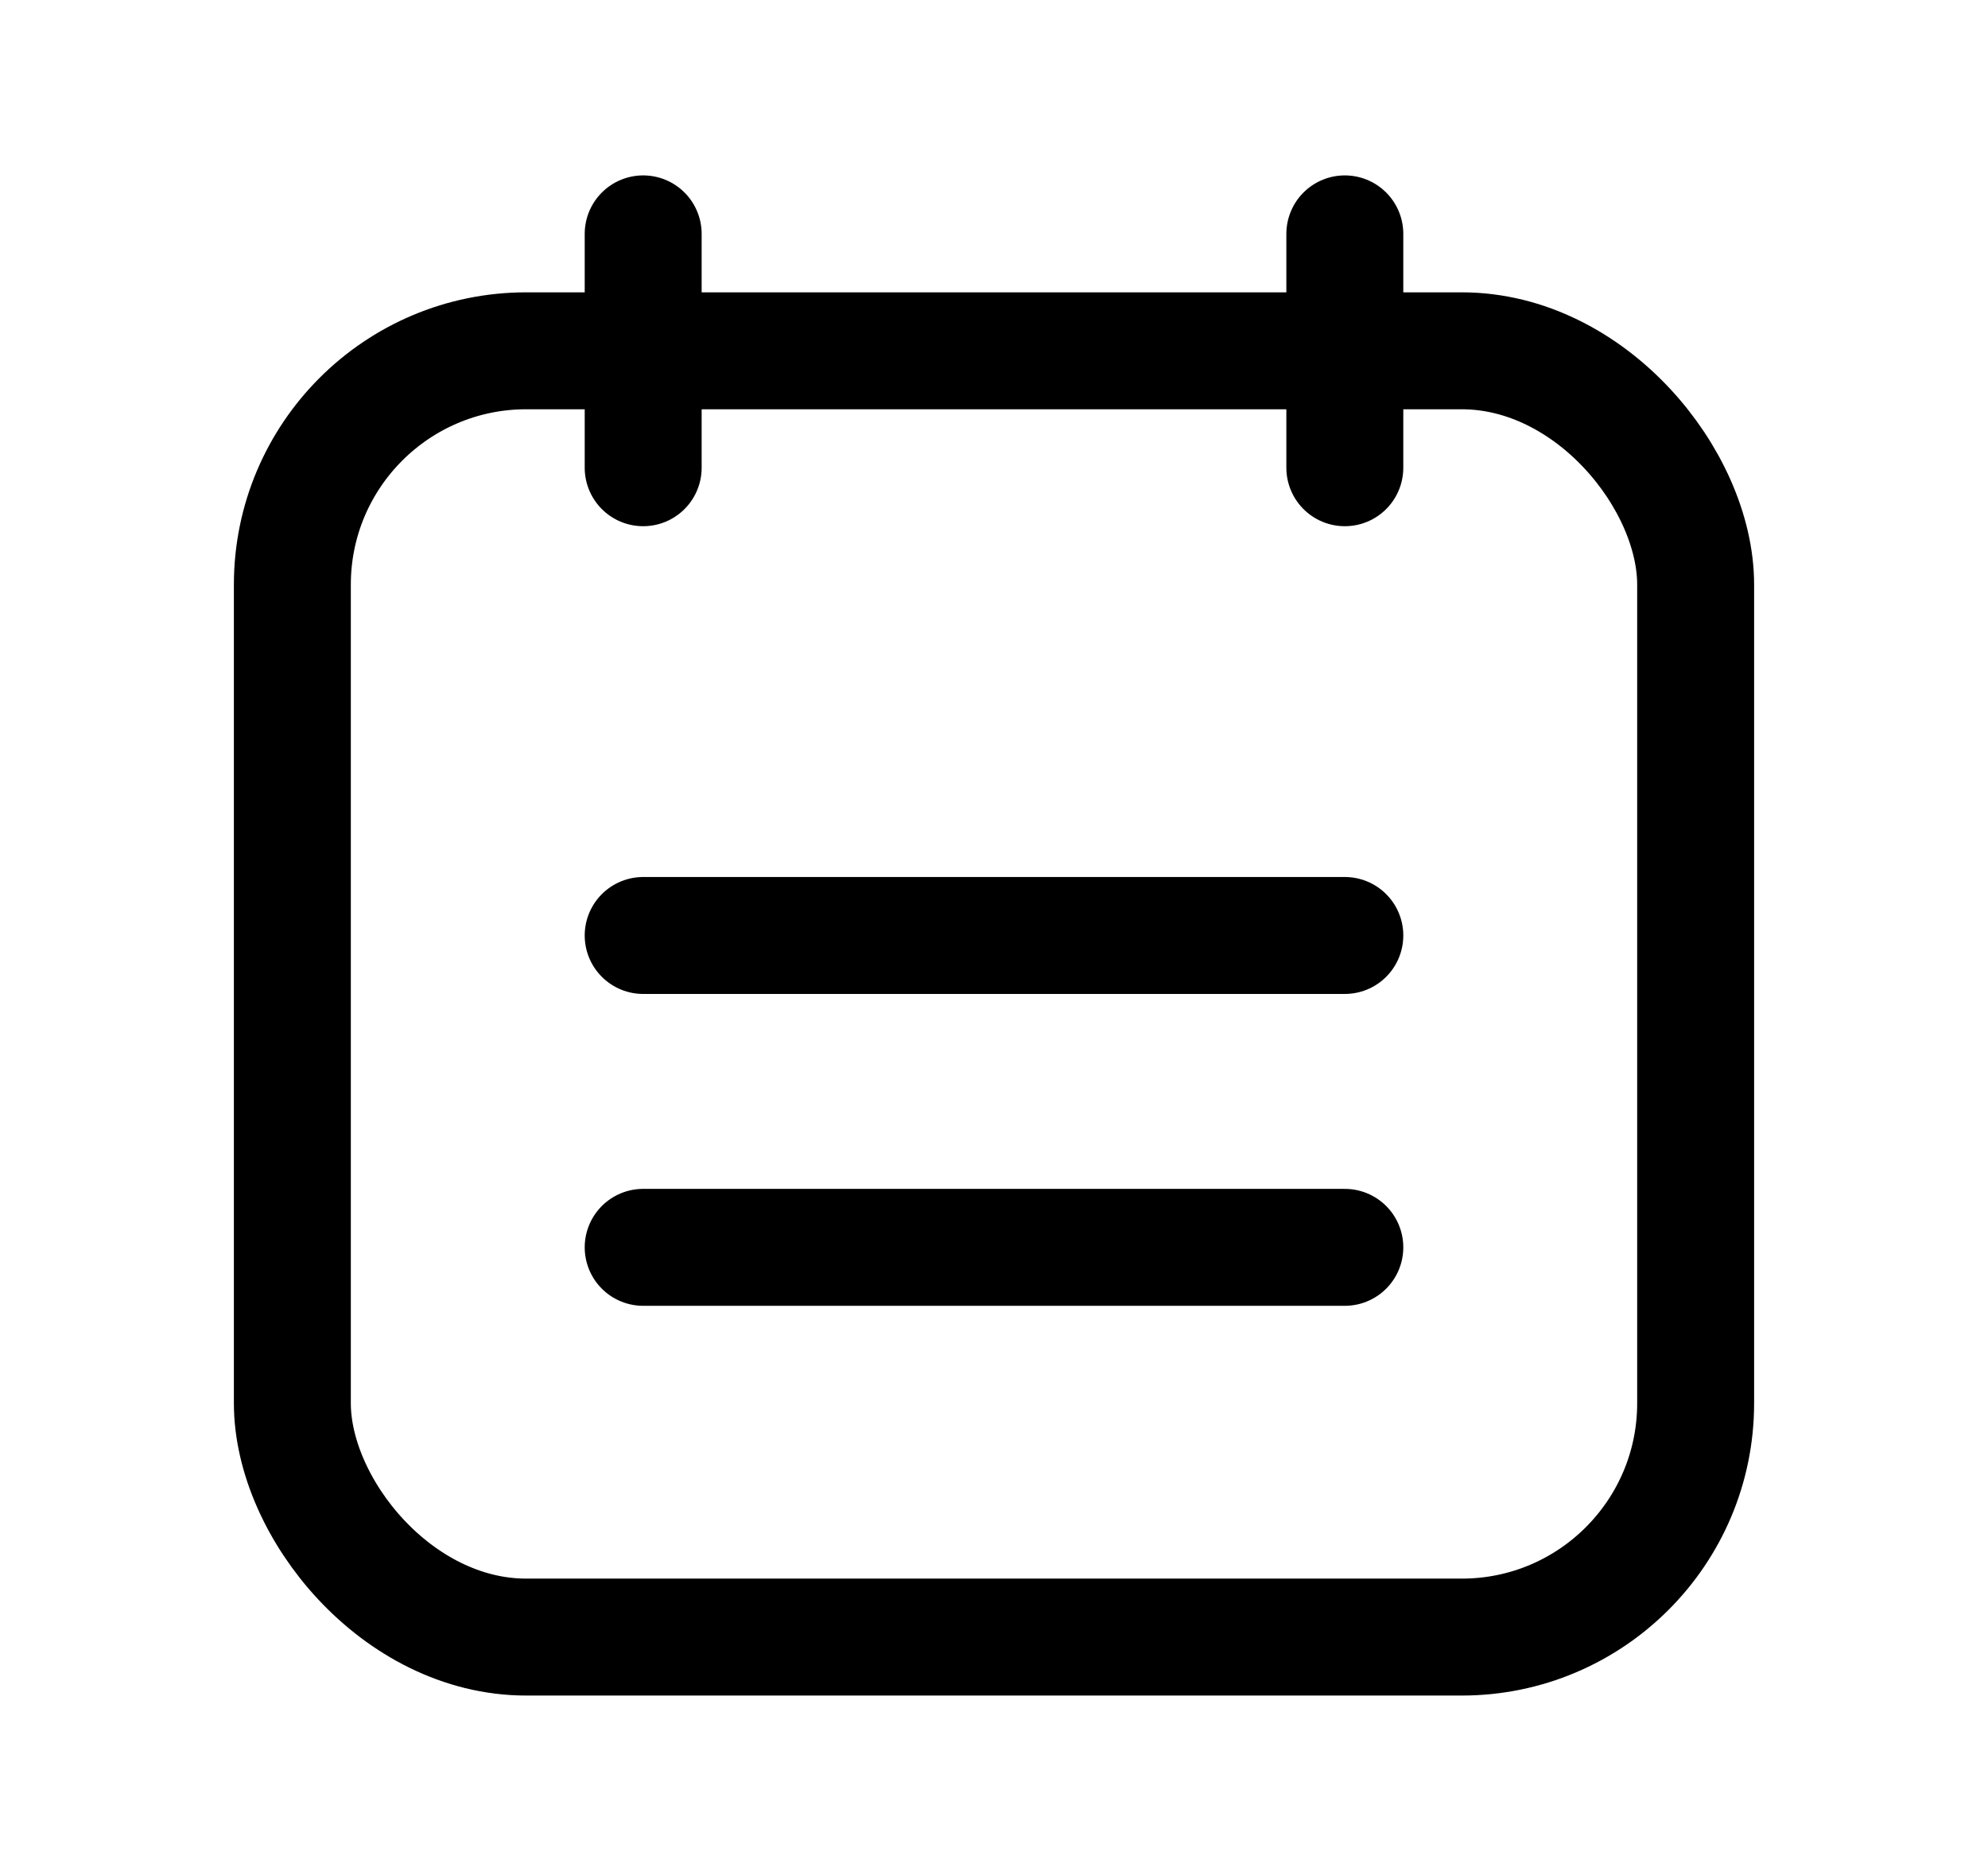
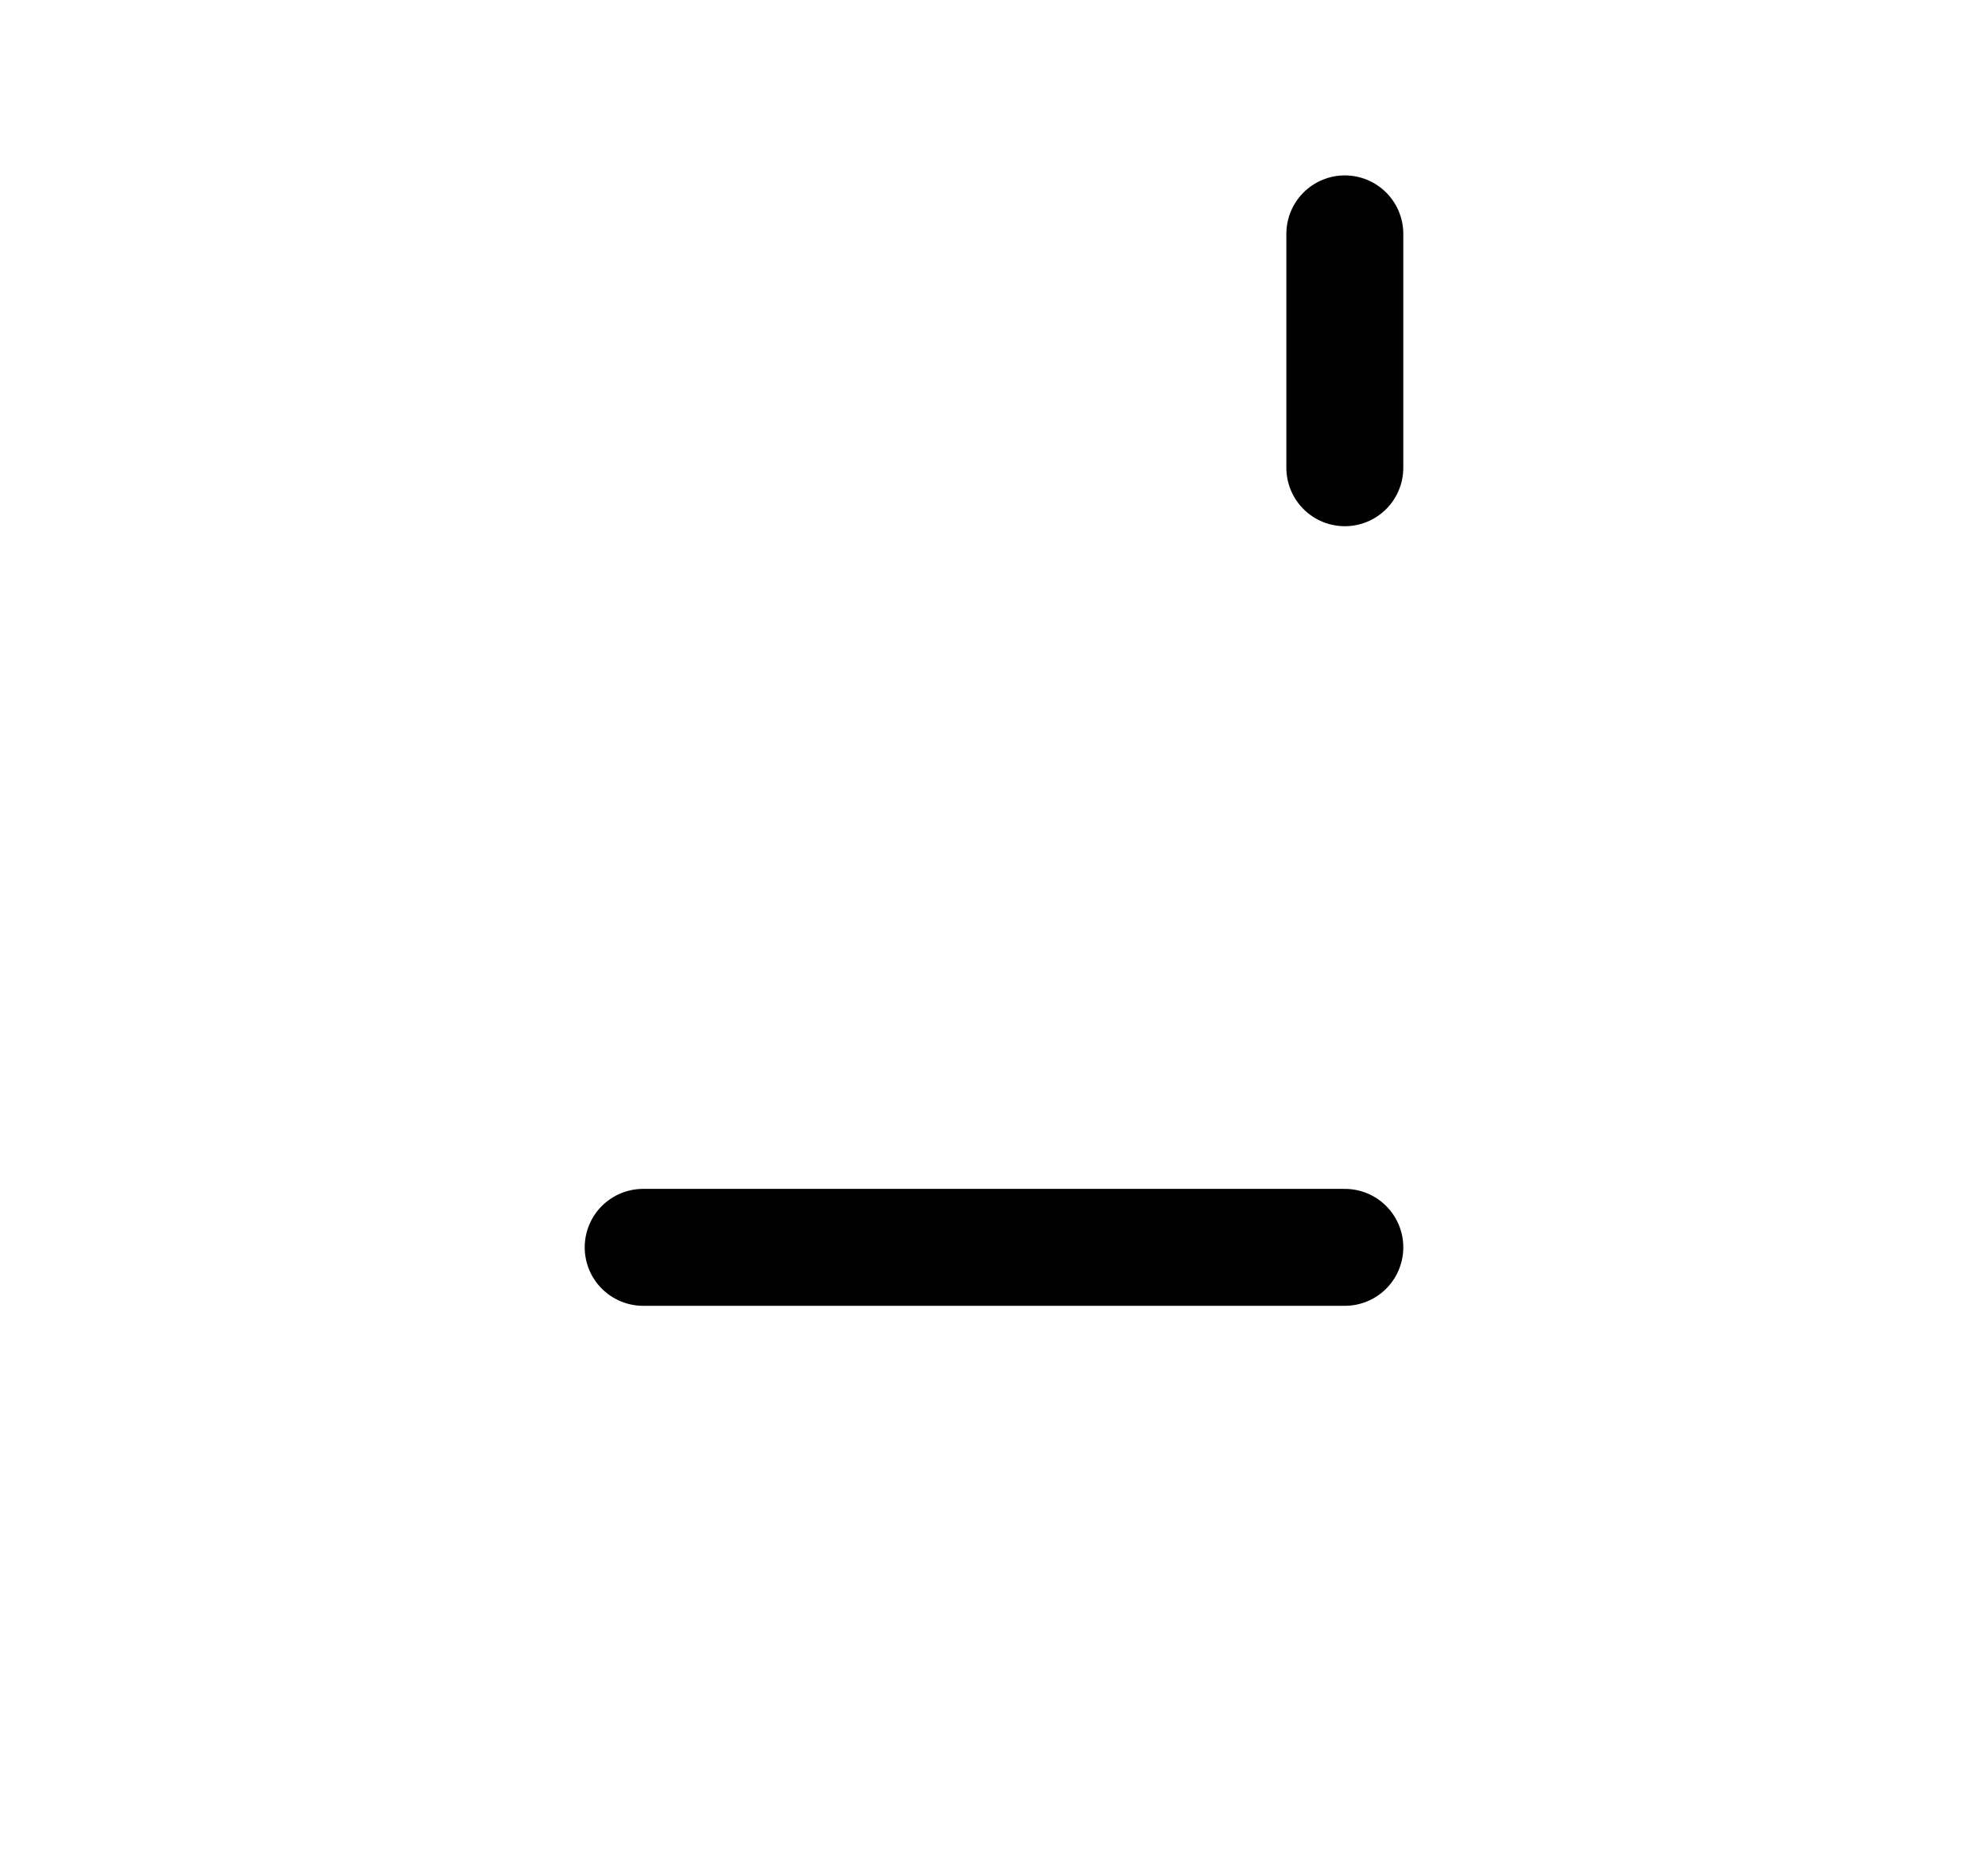
<svg xmlns="http://www.w3.org/2000/svg" width="17" height="16" viewBox="0 0 17 16" fill="none">
  <path d="M11.5 2V4" stroke="#000000" stroke-linecap="round" stroke-linejoin="round" />
-   <path d="M5.5 2V4" stroke="#000000" stroke-linecap="round" stroke-linejoin="round" />
-   <rect x="2.5" y="3" width="12" height="11" rx="2" stroke="#000000" stroke-linecap="round" stroke-linejoin="round" />
  <path d="M11.5 10.667H5.5" stroke="#000000" stroke-linecap="round" stroke-linejoin="round" />
-   <path d="M11.5 8H5.5" stroke="#000000" stroke-linecap="round" stroke-linejoin="round" />
</svg>